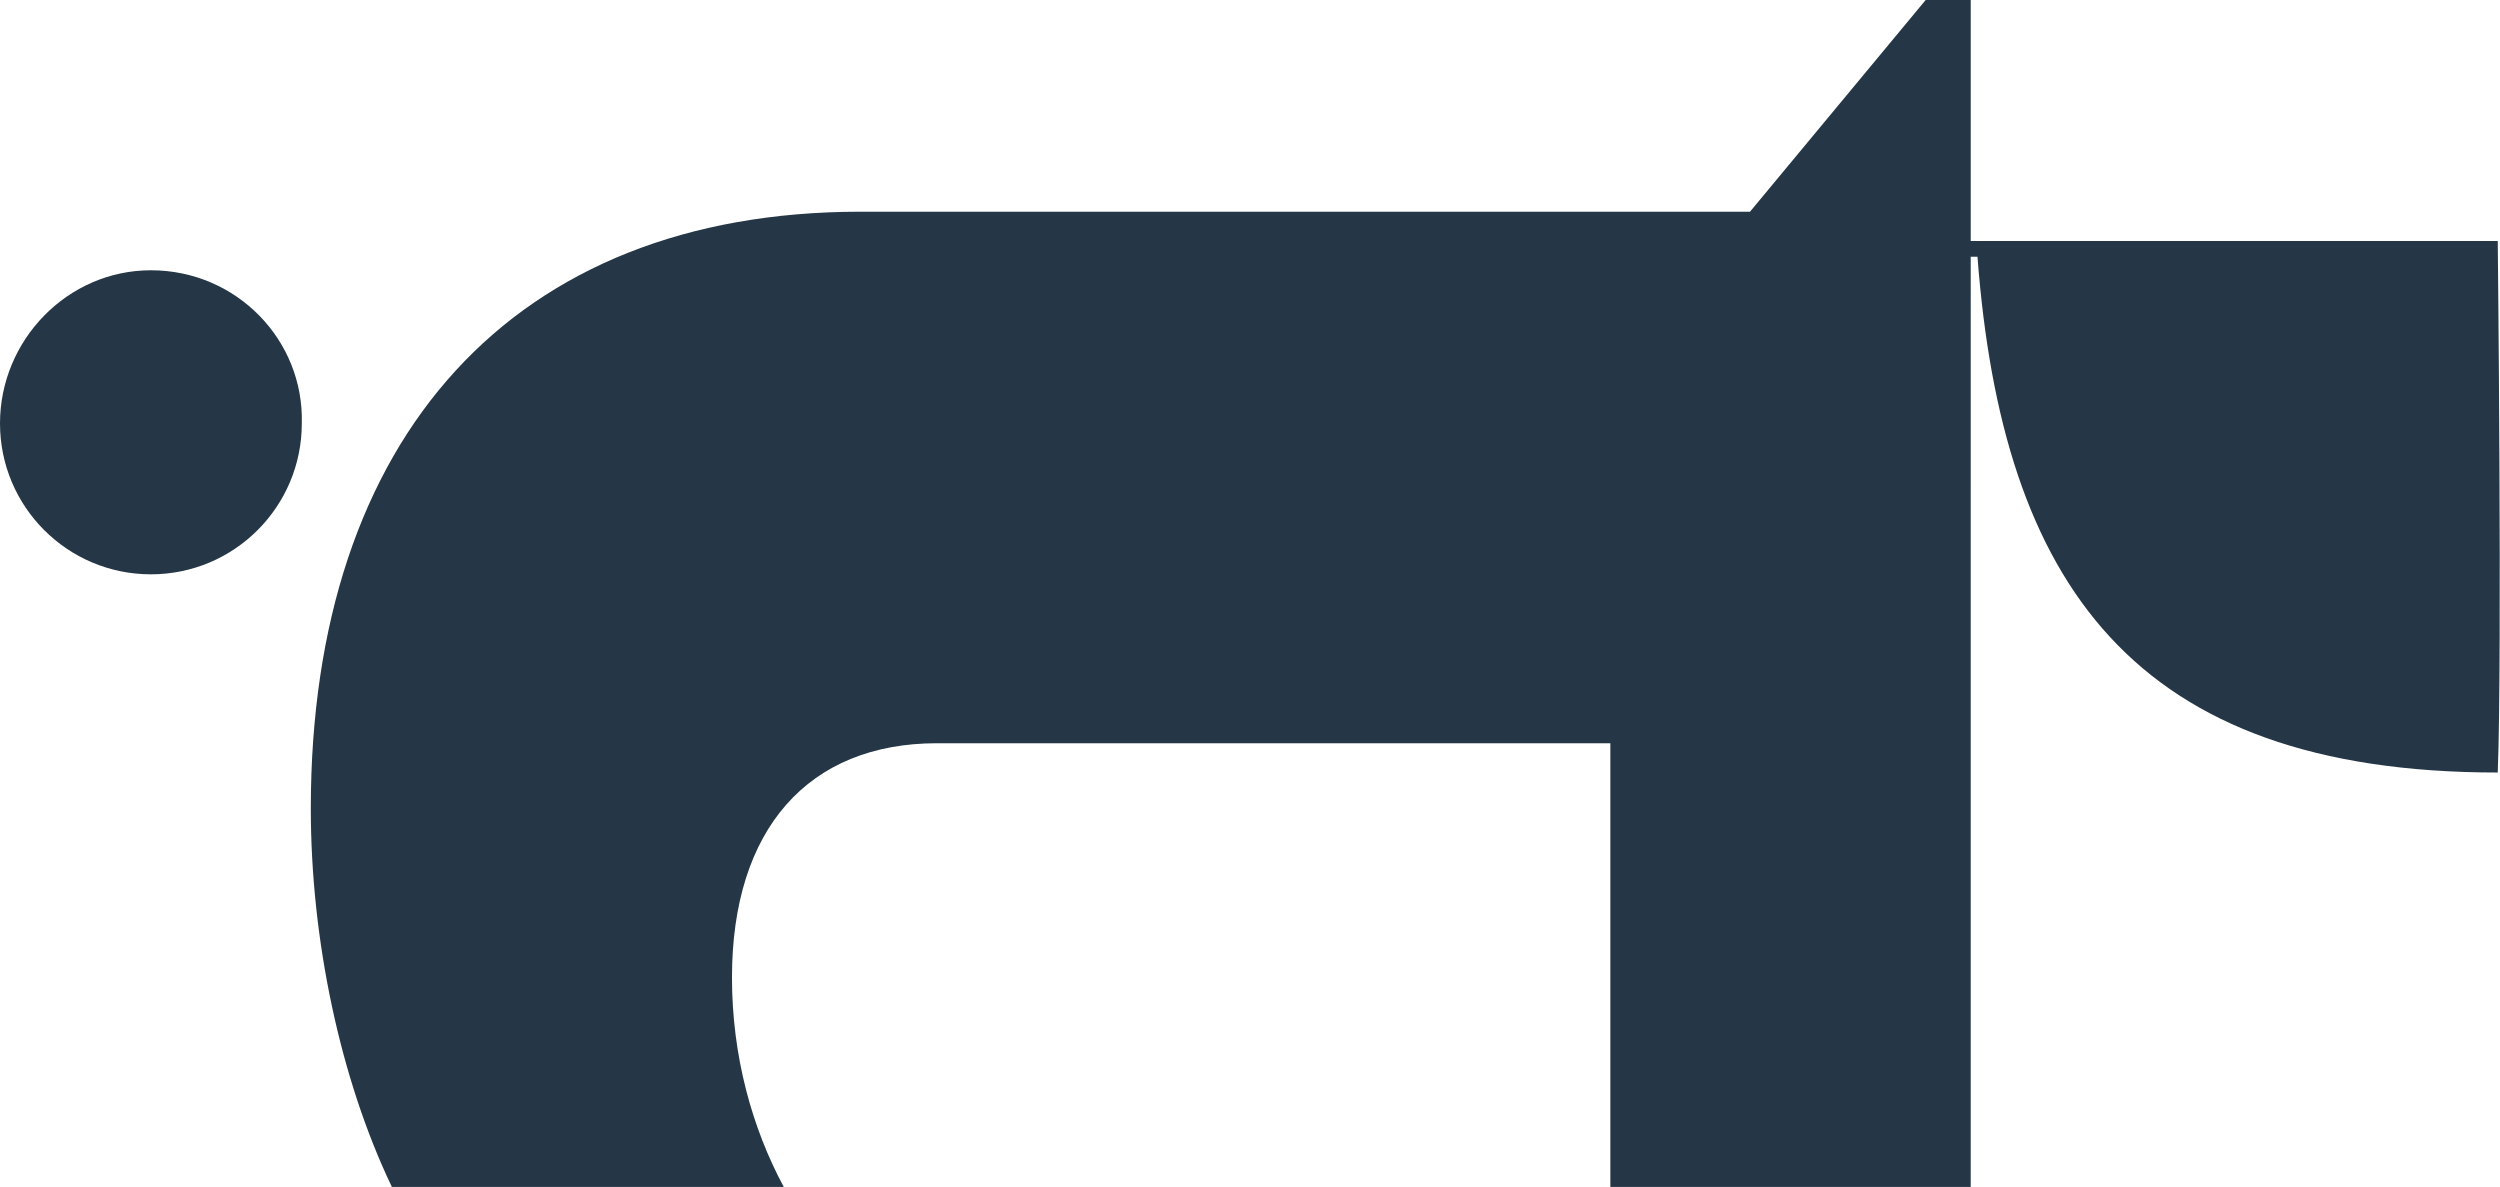
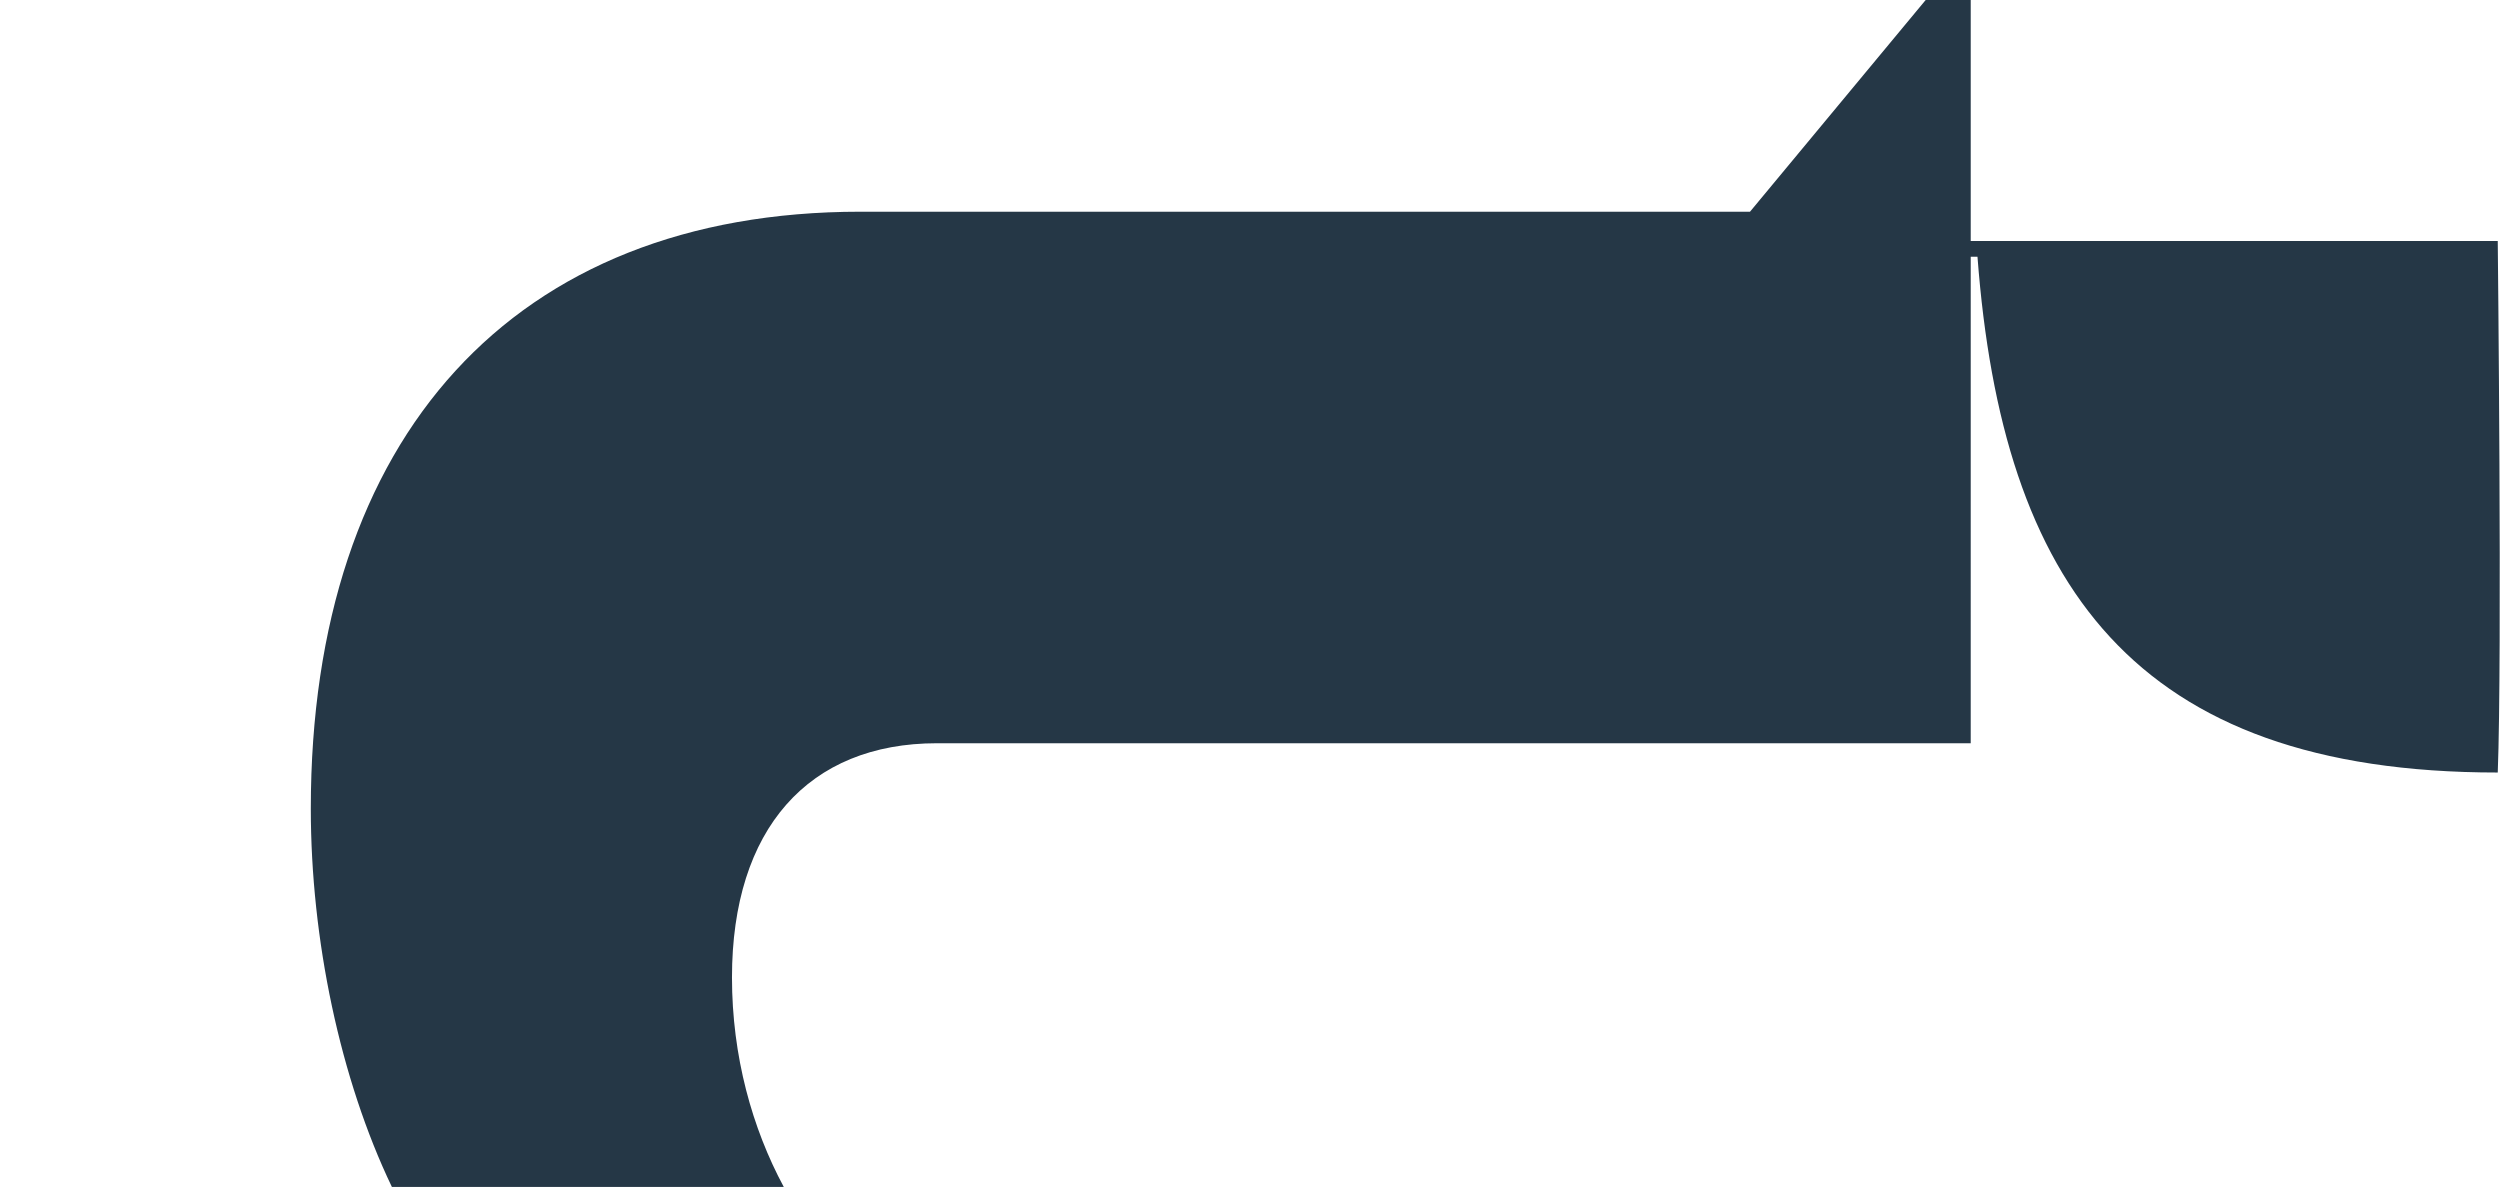
<svg xmlns="http://www.w3.org/2000/svg" version="1.1" id="Layer_1" x="0px" y="0px" viewBox="0 0 111 52.7" style="enable-background:new 0 0 111 52.7;" xml:space="preserve">
  <style type="text/css"> .st0{fill:#253746;} </style>
  <g>
    <g>
-       <path class="st0" d="M110.9,10.7H87.5V0h-2l-7.8,9.4l-39.5,0c-15.4,0-24.4,10-24.4,26.5c0,5.8,1.3,12,3.6,16.8l17.4,0 c-1.4-2.6-2.3-5.8-2.3-9.3c0-6.6,3.4-10.4,9.1-10.4l29.9,0v19.7h16V11.4h0.3c1.1,14.5,6.9,22.9,23.1,22.9 C111.1,29.2,110.9,10.7,110.9,10.7z" />
-       <path class="st0" d="M6.7,12C3,12,0,15.1,0,18.8c0,3.7,3,6.7,6.7,6.7c3.7,0,6.7-3,6.7-6.7C13.5,15.1,10.5,12,6.7,12z" />
+       <path class="st0" d="M110.9,10.7H87.5V0h-2l-7.8,9.4l-39.5,0c-15.4,0-24.4,10-24.4,26.5c0,5.8,1.3,12,3.6,16.8l17.4,0 c-1.4-2.6-2.3-5.8-2.3-9.3c0-6.6,3.4-10.4,9.1-10.4l29.9,0h16V11.4h0.3c1.1,14.5,6.9,22.9,23.1,22.9 C111.1,29.2,110.9,10.7,110.9,10.7z" />
    </g>
  </g>
</svg>